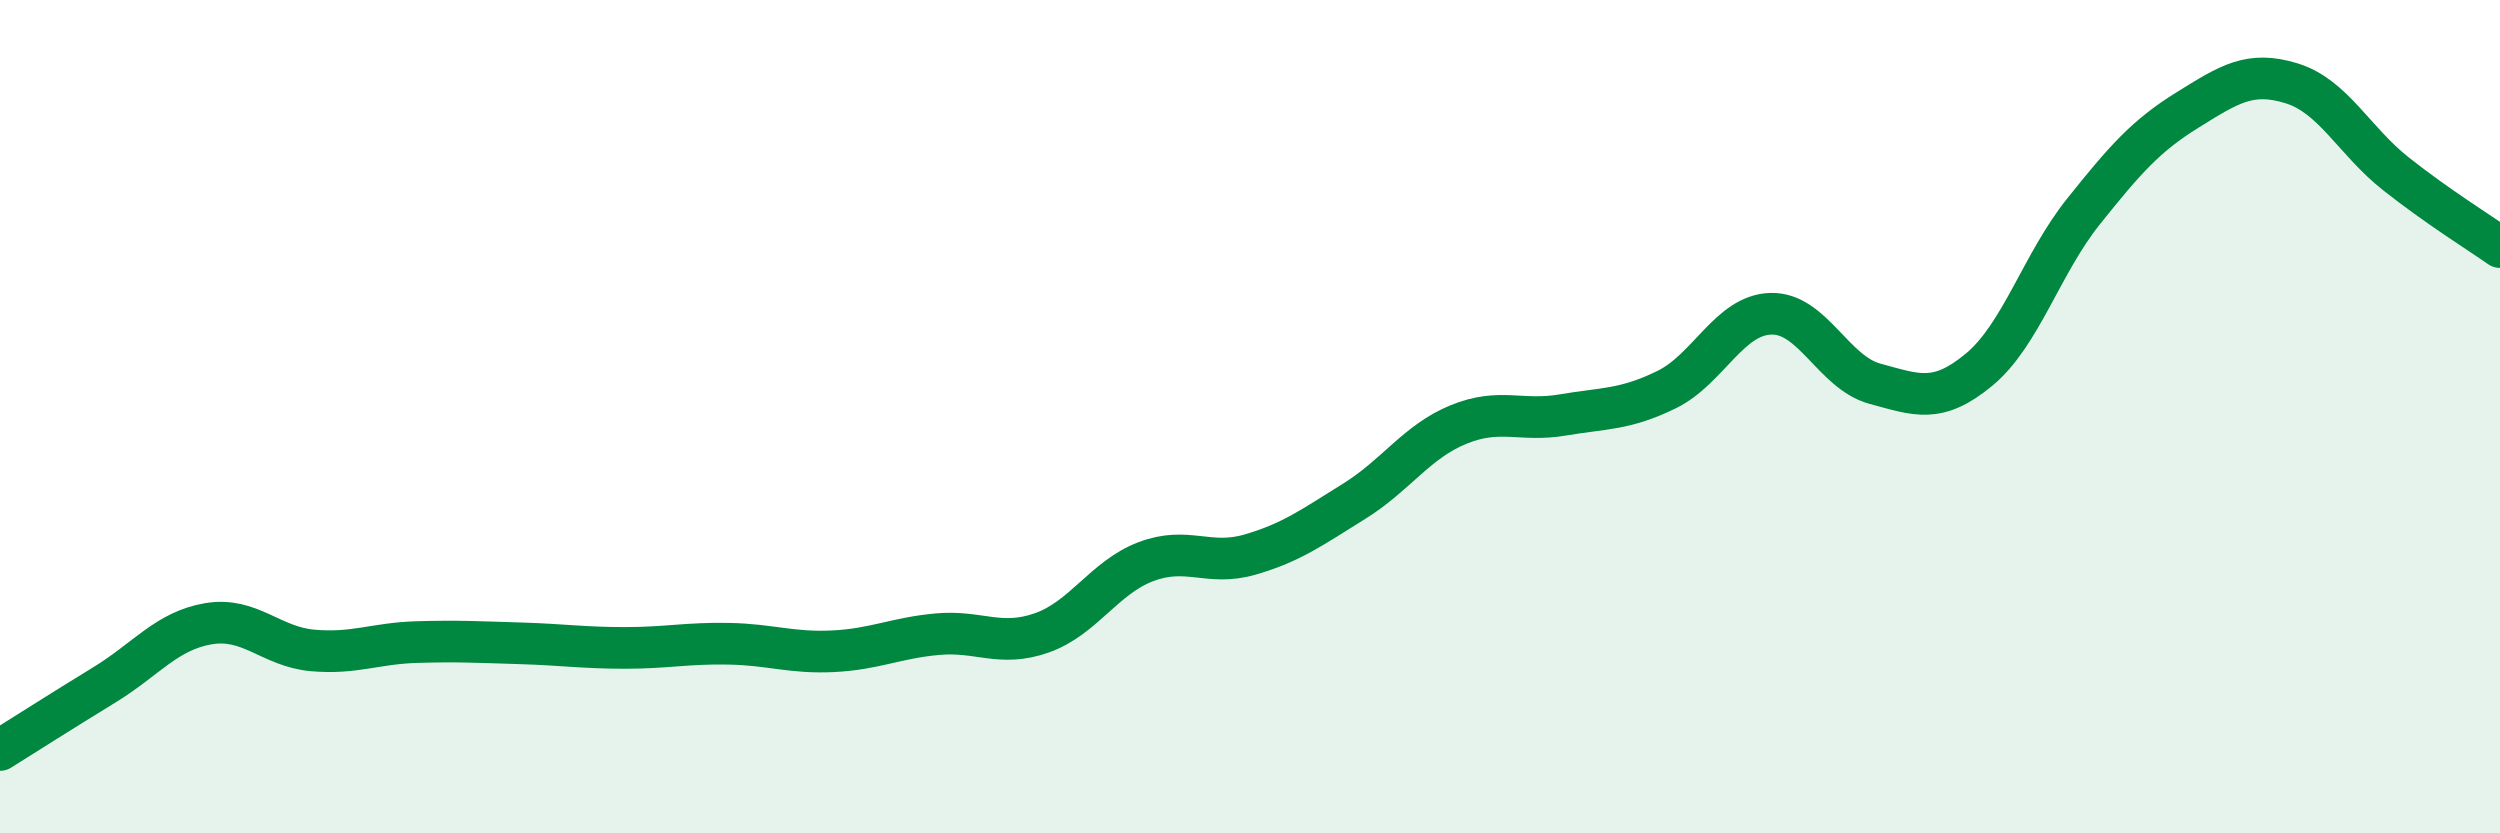
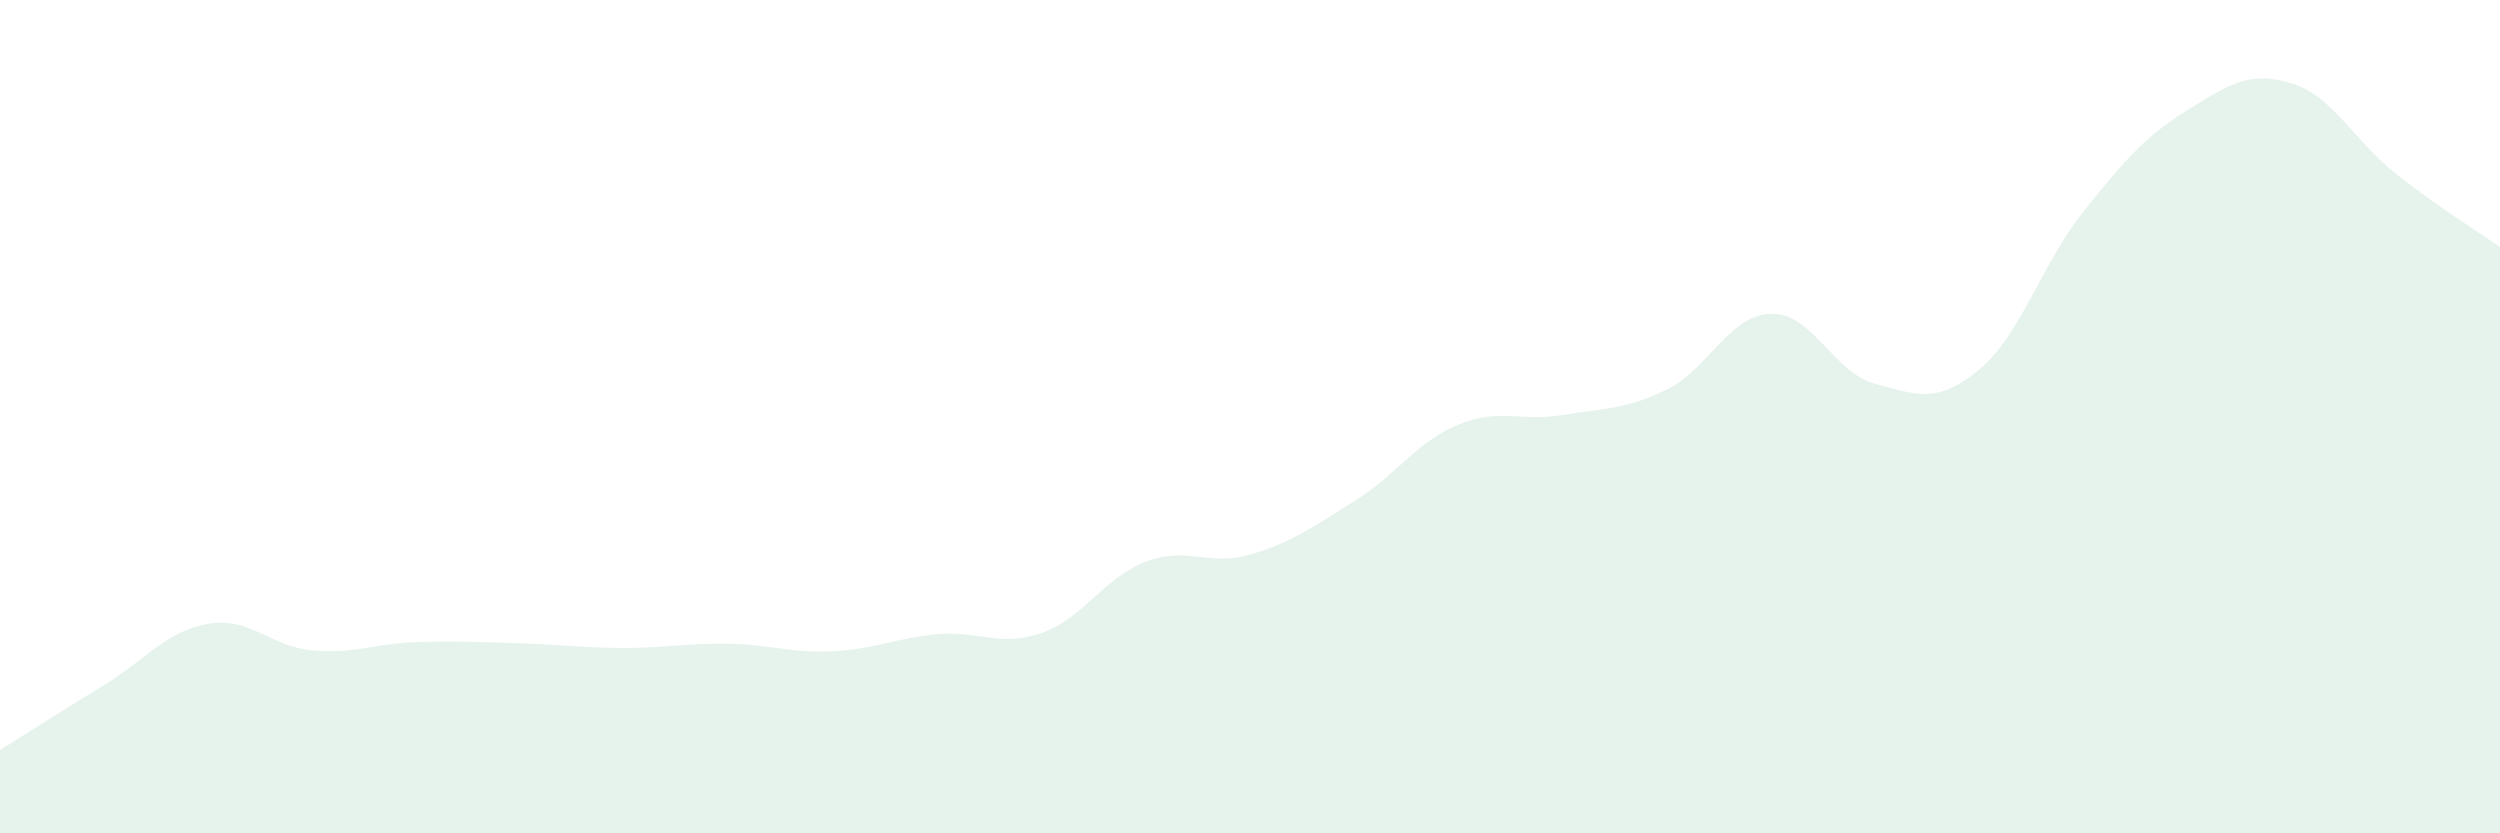
<svg xmlns="http://www.w3.org/2000/svg" width="60" height="20" viewBox="0 0 60 20">
  <path d="M 0,18 C 0.5,17.69 1.5,17.05 2.5,16.44 C 3.5,15.83 4,15.14 5,14.97 C 6,14.8 6.5,15.52 7.5,15.61 C 8.5,15.7 9,15.44 10,15.41 C 11,15.38 11.5,15.41 12.5,15.44 C 13.5,15.47 14,15.55 15,15.55 C 16,15.55 16.5,15.43 17.5,15.45 C 18.5,15.47 19,15.68 20,15.63 C 21,15.58 21.5,15.31 22.5,15.22 C 23.5,15.13 24,15.54 25,15.19 C 26,14.84 26.5,13.86 27.5,13.48 C 28.5,13.1 29,13.6 30,13.31 C 31,13.02 31.5,12.65 32.5,12.03 C 33.5,11.41 34,10.6 35,10.19 C 36,9.78 36.5,10.13 37.5,9.96 C 38.5,9.79 39,9.84 40,9.35 C 41,8.86 41.5,7.56 42.5,7.53 C 43.5,7.5 44,8.94 45,9.21 C 46,9.48 46.5,9.7 47.5,8.87 C 48.5,8.04 49,6.33 50,5.08 C 51,3.83 51.5,3.26 52.5,2.64 C 53.5,2.02 54,1.69 55,2 C 56,2.31 56.5,3.38 57.5,4.17 C 58.5,4.96 59.5,5.58 60,5.93L60 20L0 20Z" fill="#008740" opacity="0.1" stroke-linecap="round" stroke-linejoin="round" />
-   <path d="M 0,18 C 0.5,17.69 1.5,17.05 2.5,16.44 C 3.5,15.83 4,15.14 5,14.97 C 6,14.8 6.5,15.52 7.5,15.61 C 8.5,15.7 9,15.44 10,15.41 C 11,15.38 11.5,15.41 12.5,15.44 C 13.5,15.47 14,15.55 15,15.55 C 16,15.55 16.5,15.43 17.5,15.45 C 18.5,15.47 19,15.68 20,15.63 C 21,15.58 21.5,15.31 22.5,15.22 C 23.5,15.13 24,15.54 25,15.19 C 26,14.84 26.5,13.86 27.5,13.48 C 28.5,13.1 29,13.6 30,13.31 C 31,13.02 31.5,12.65 32.5,12.03 C 33.5,11.41 34,10.6 35,10.19 C 36,9.78 36.5,10.13 37.5,9.96 C 38.5,9.79 39,9.84 40,9.35 C 41,8.86 41.5,7.56 42.5,7.53 C 43.5,7.5 44,8.94 45,9.21 C 46,9.48 46.5,9.7 47.5,8.87 C 48.5,8.04 49,6.33 50,5.08 C 51,3.83 51.5,3.26 52.5,2.64 C 53.5,2.02 54,1.69 55,2 C 56,2.31 56.5,3.38 57.5,4.17 C 58.5,4.96 59.5,5.58 60,5.93" stroke="#008740" stroke-width="1" fill="none" stroke-linecap="round" stroke-linejoin="round" />
</svg>